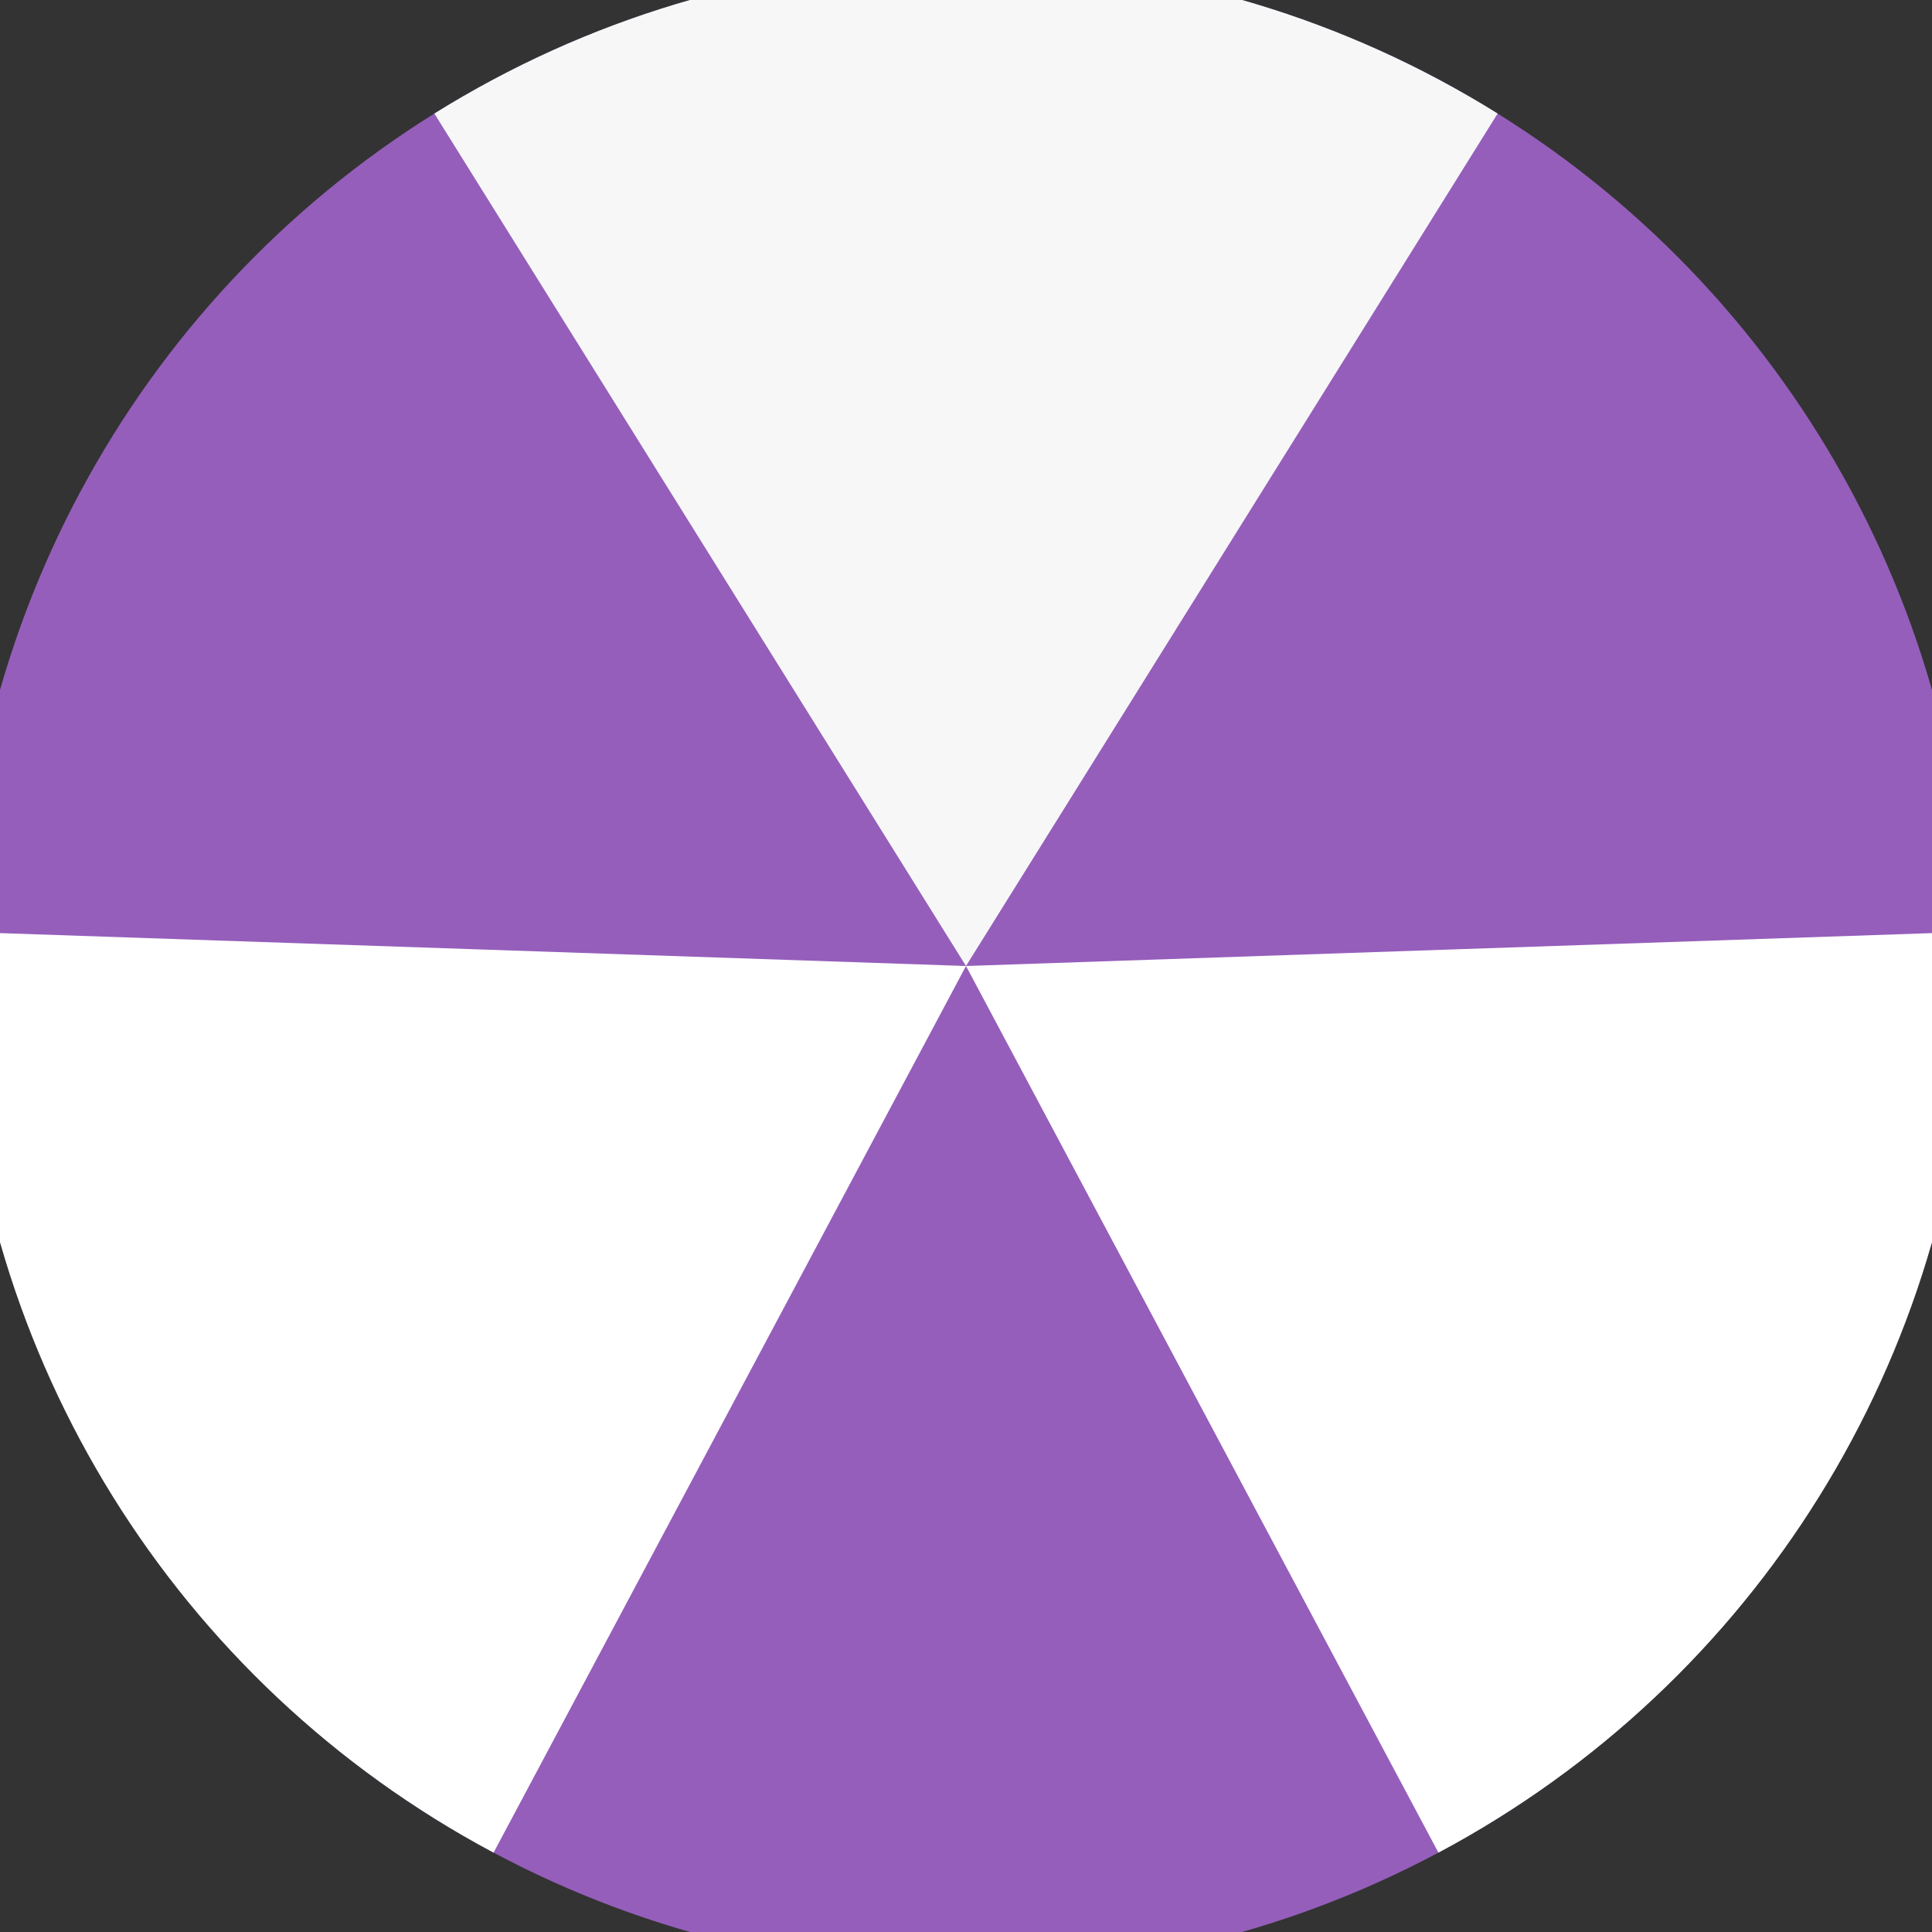
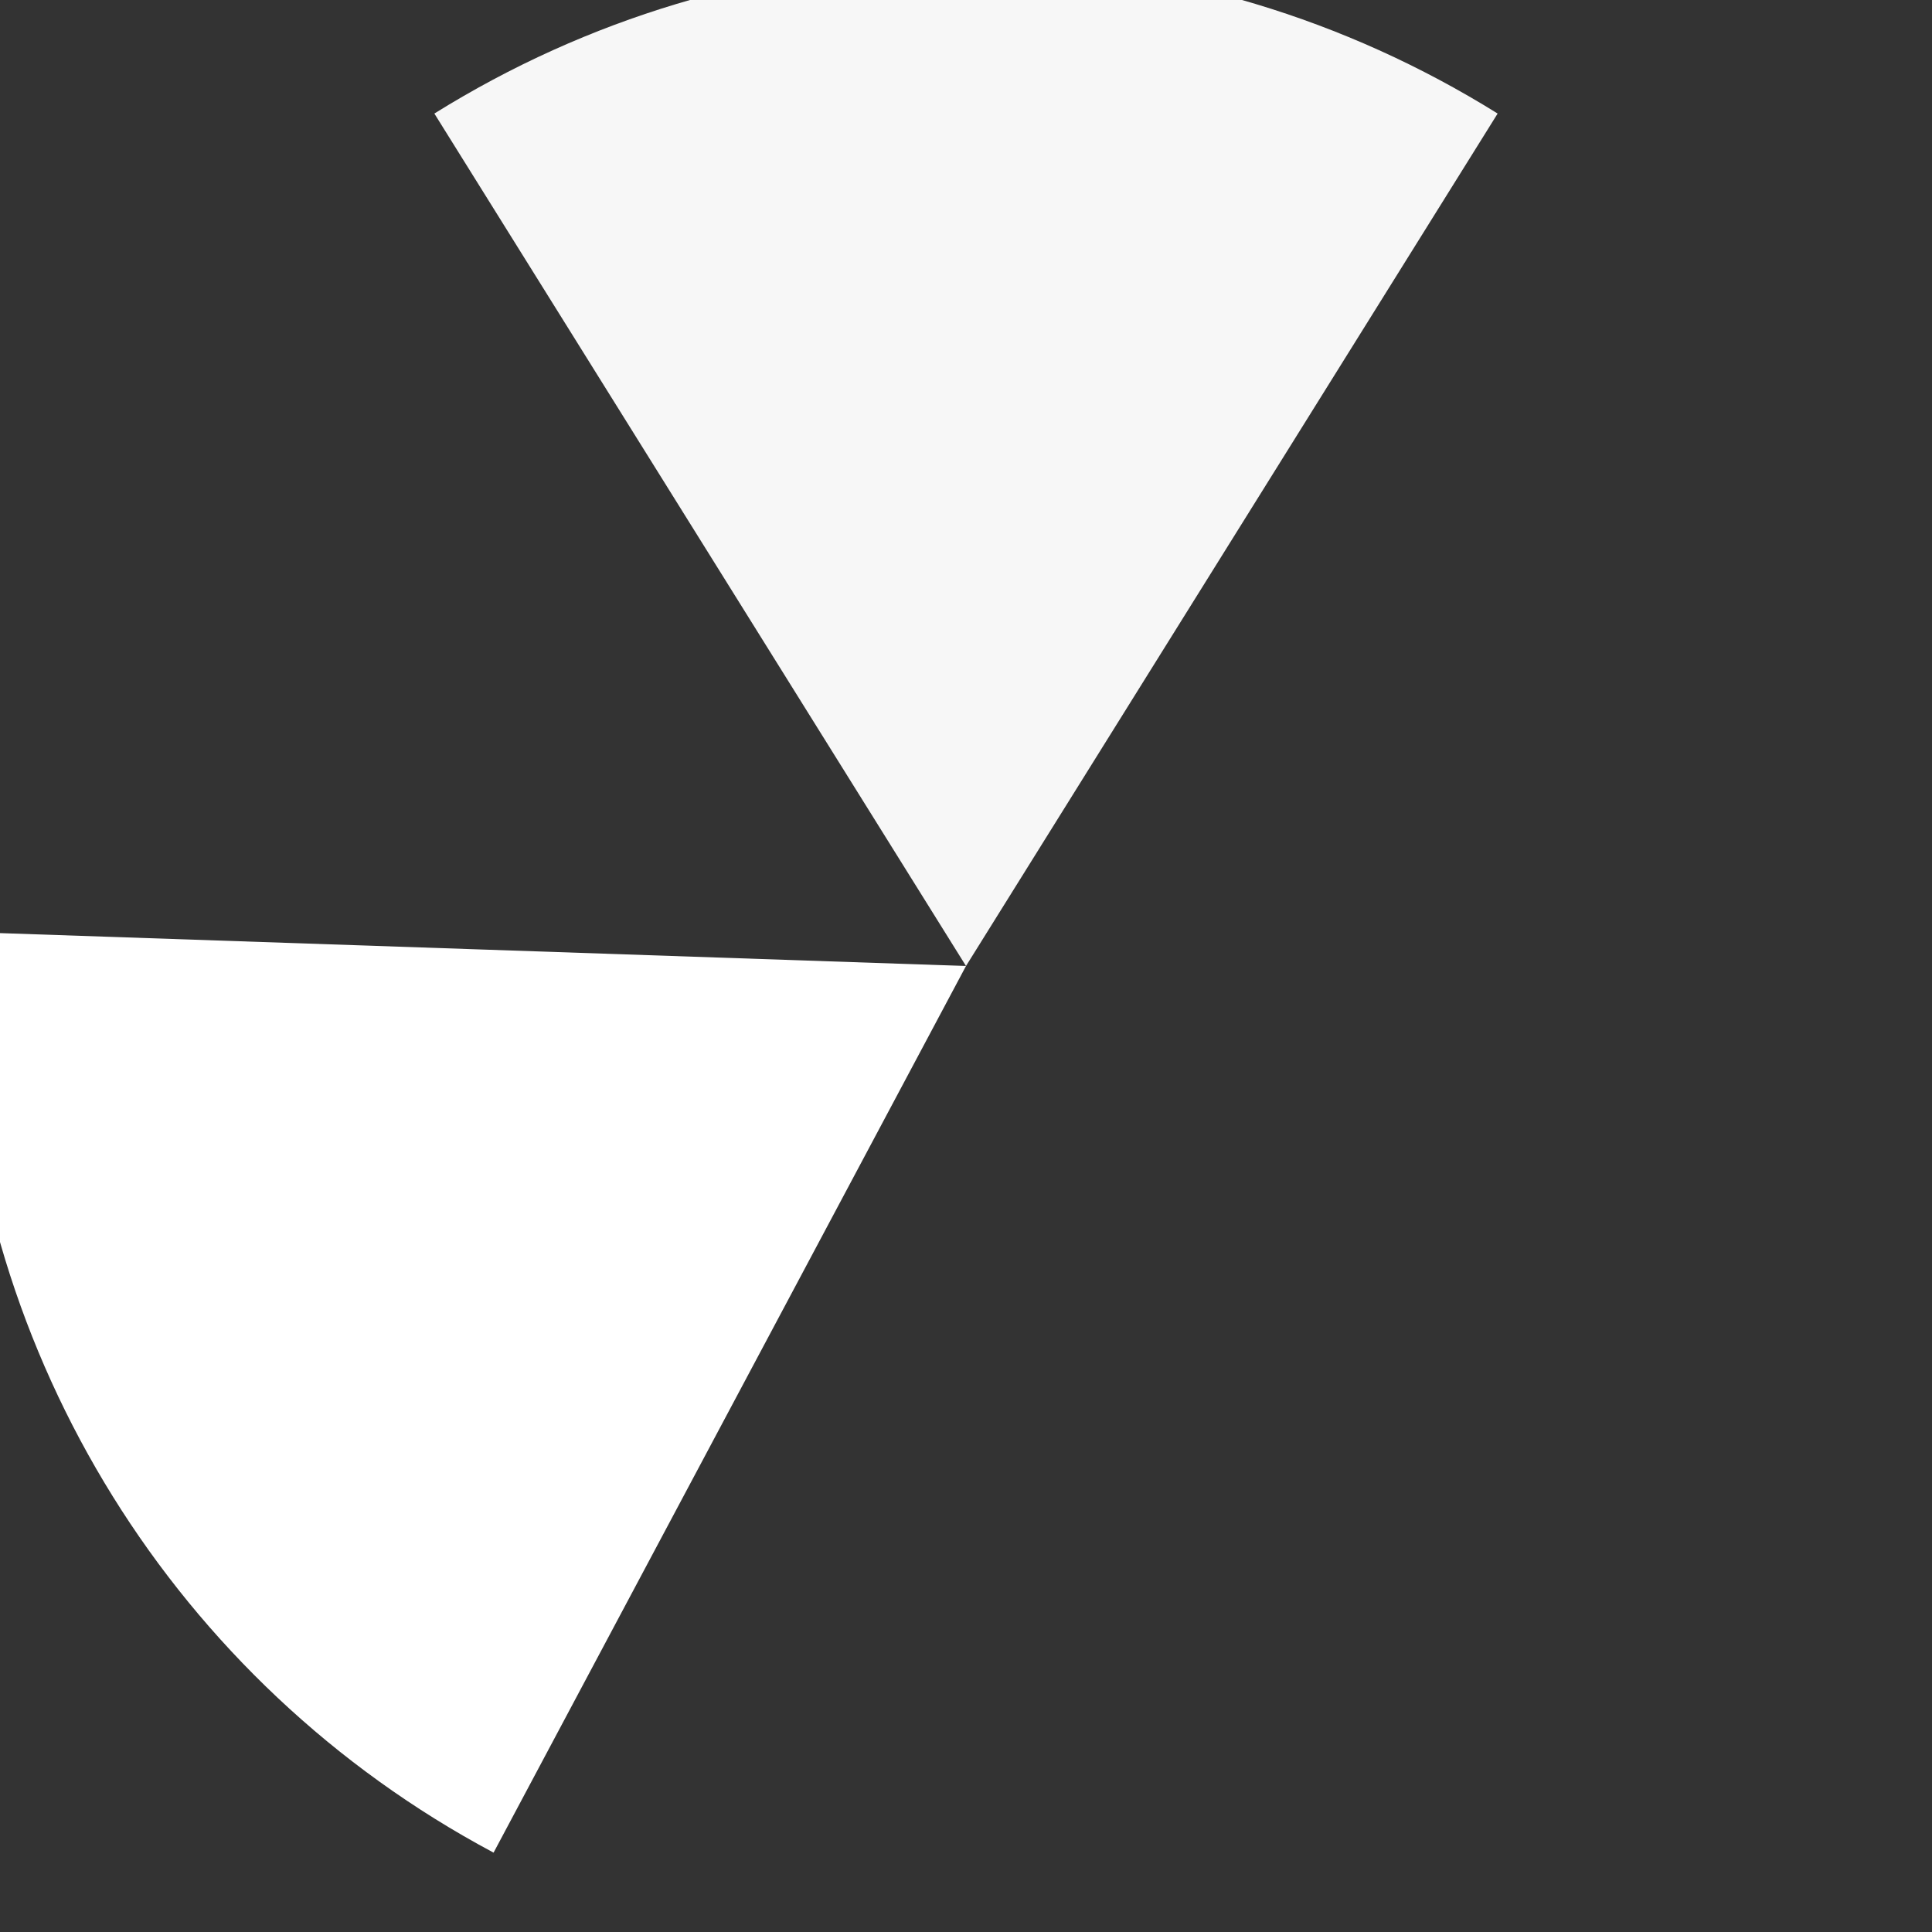
<svg xmlns="http://www.w3.org/2000/svg" width="128" height="128" viewBox="0 0 100 100" shape-rendering="geometricPrecision">
  <rect x="0" y="0" width="100" height="100" fill="#333333" stroke="none" />
  <defs>
    <clipPath id="clip">
      <circle cx="50" cy="50" r="52" />
    </clipPath>
  </defs>
  <g transform="rotate(0 50 50)">
-     <rect x="0" y="0" width="100" height="100" fill="#955ebb" clip-path="url(#clip)" />
    <path d="M 50 50 L -2.918 -34.851 L 102.918 -34.851 Z" fill="#f7f7f7" clip-path="url(#clip)" />
-     <path d="M 50 50 L 2.976 138.254 L -49.942 46.597 Z                           M 50 50 L 149.942 46.597 L 97.024 138.254" fill="#ffffff" clip-path="url(#clip)" />
+     <path d="M 50 50 L 2.976 138.254 L -49.942 46.597 Z                           M 50 50 L 149.942 46.597 " fill="#ffffff" clip-path="url(#clip)" />
  </g>
</svg>